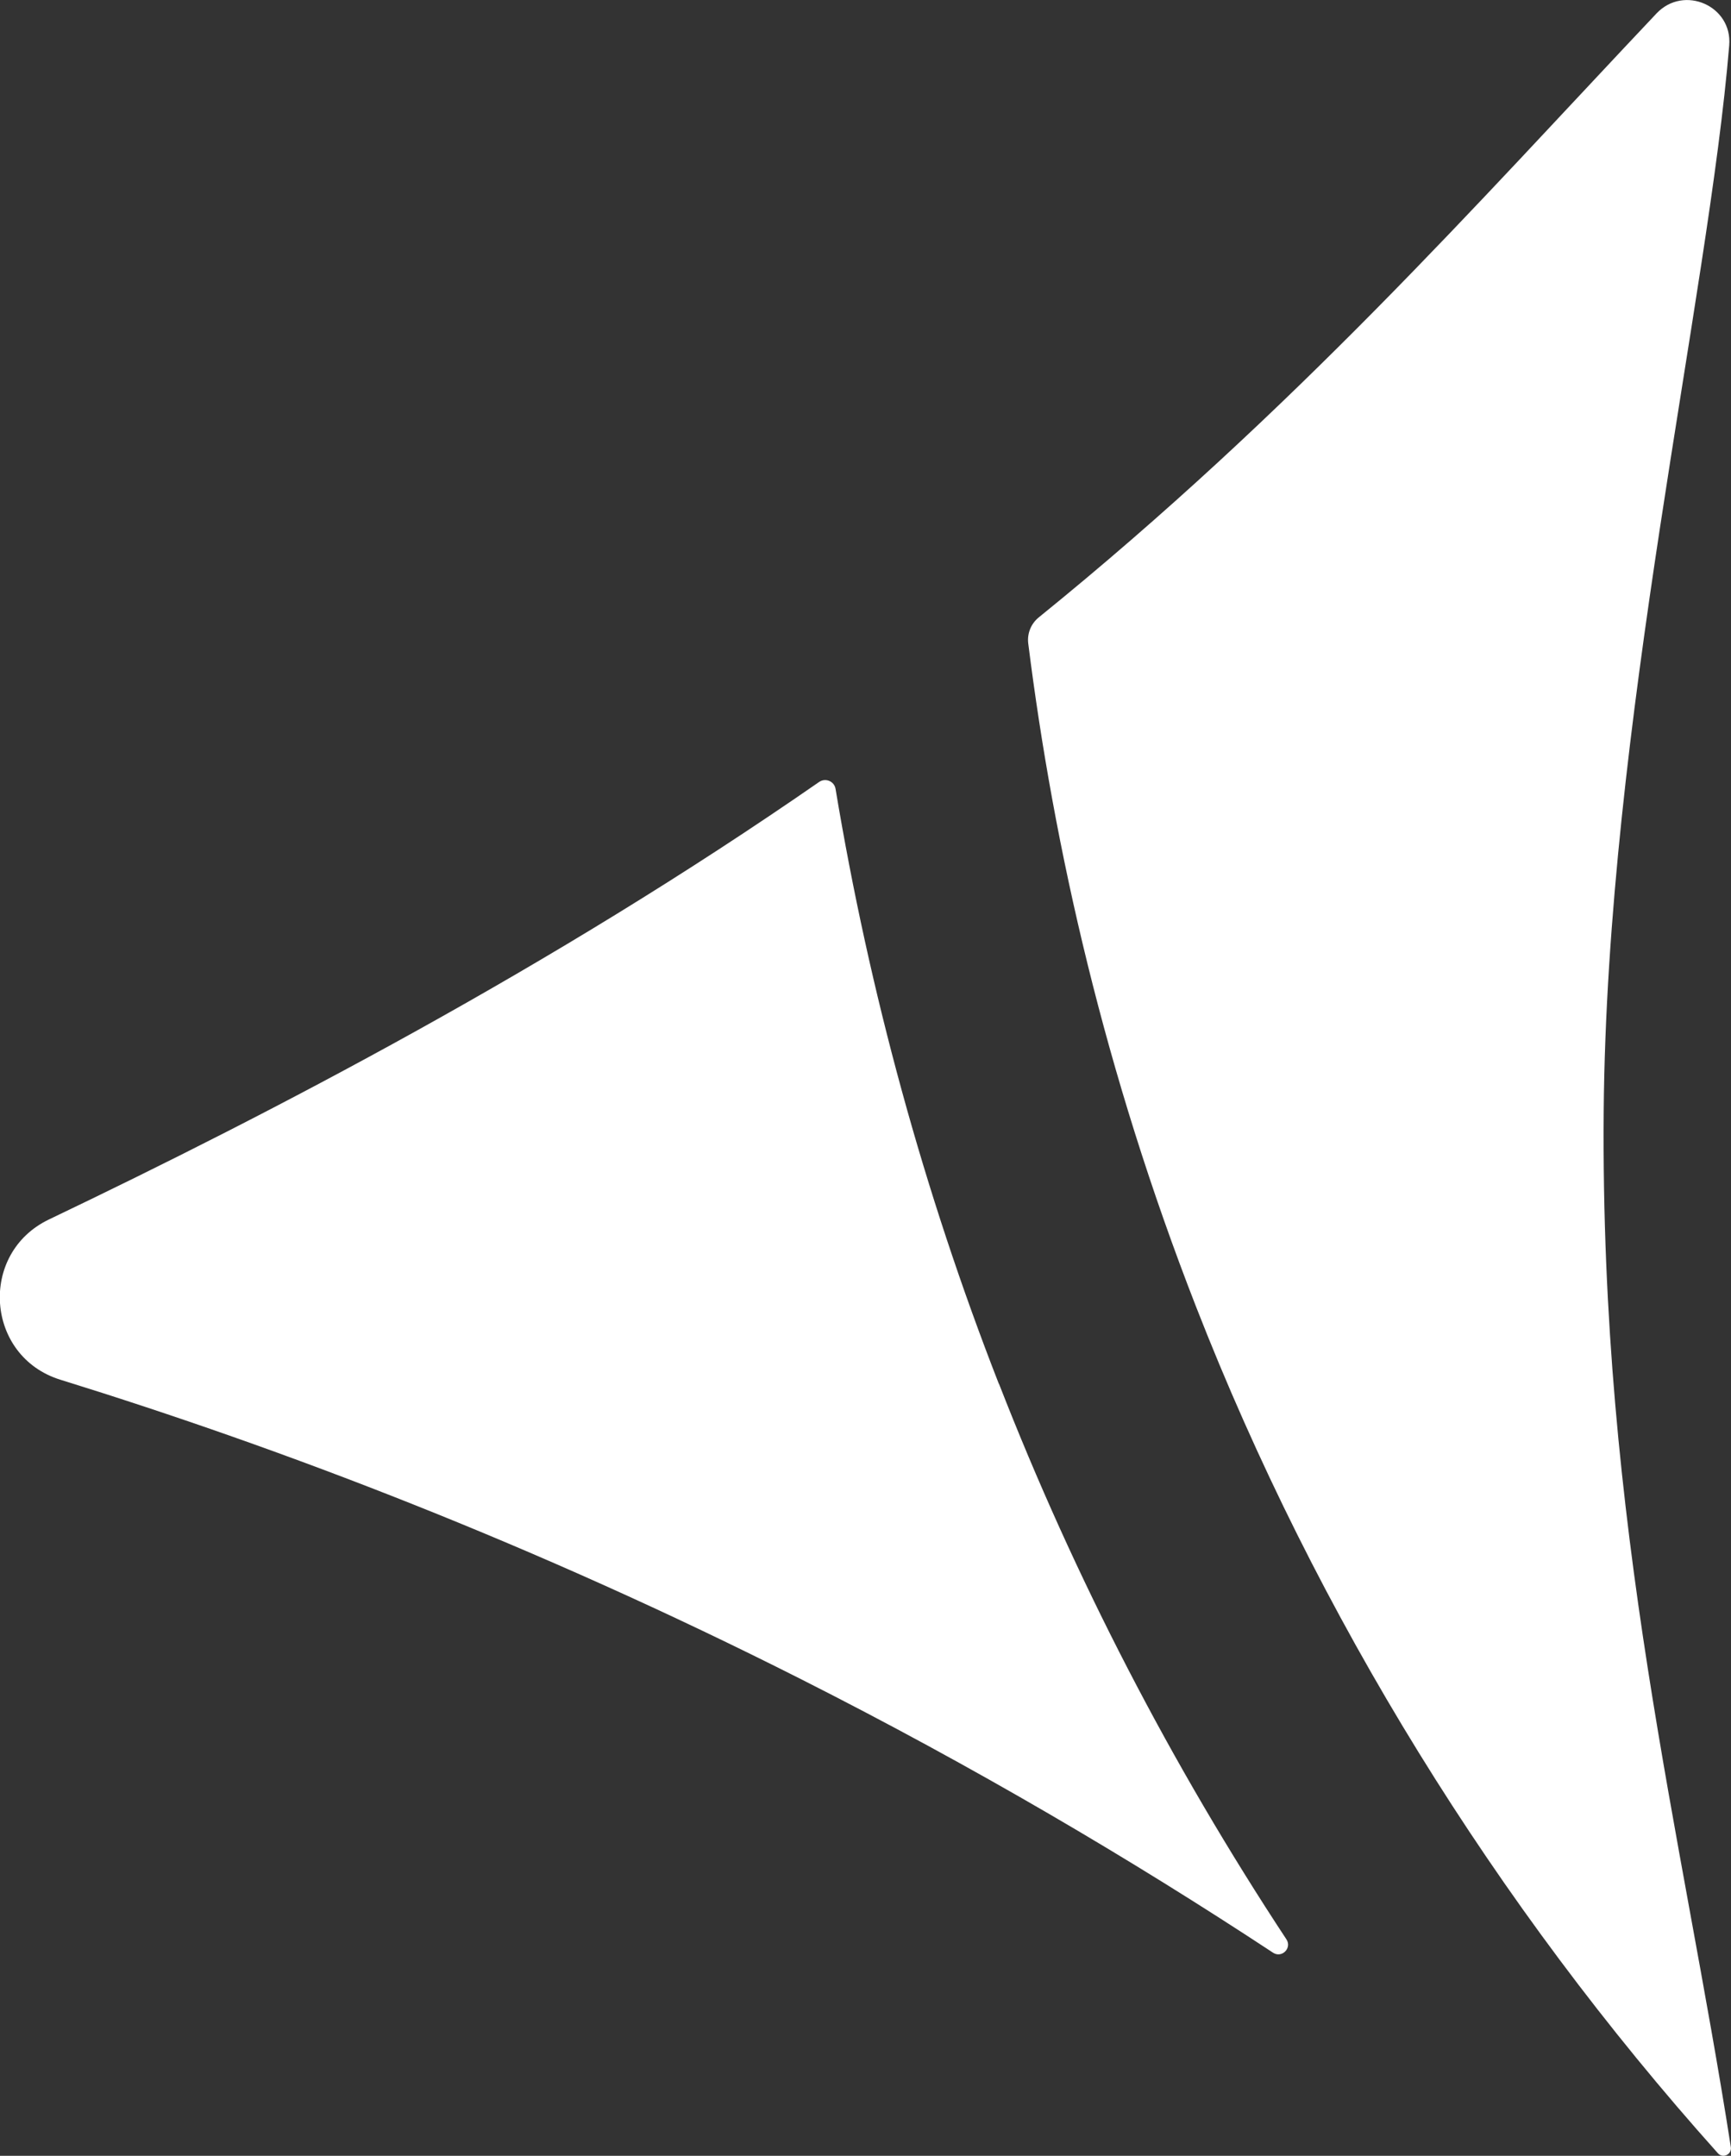
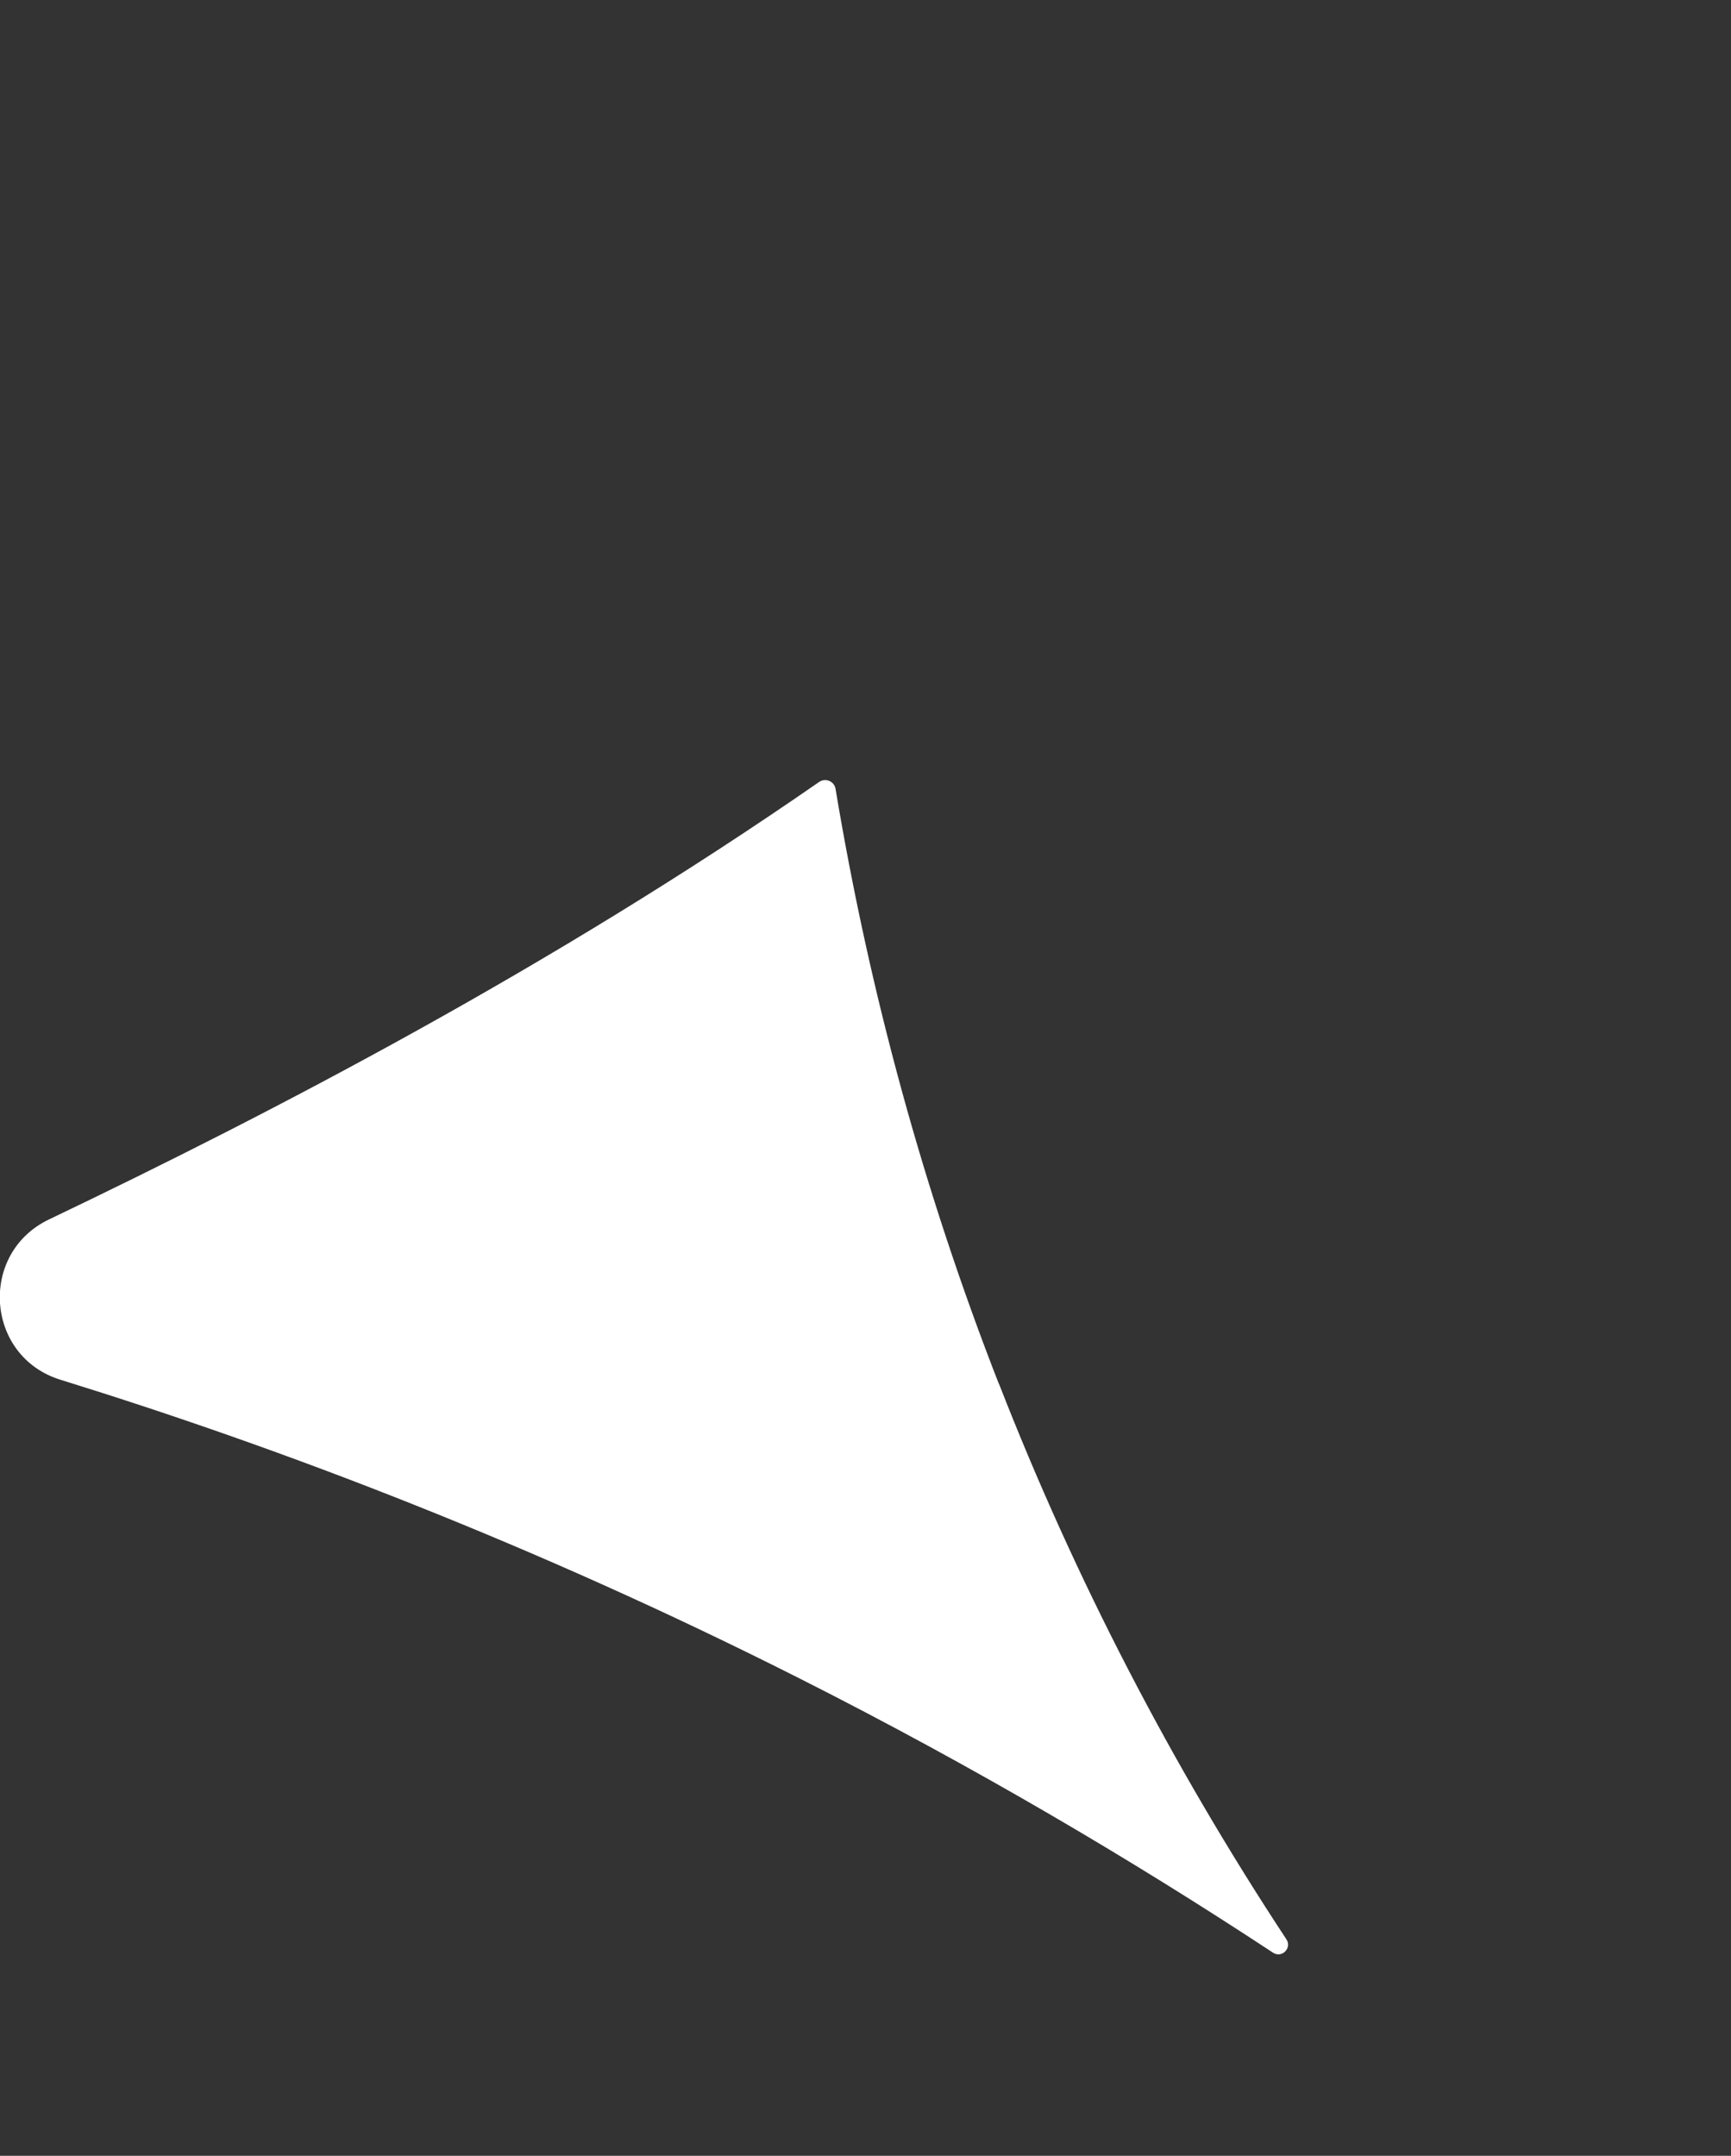
<svg xmlns="http://www.w3.org/2000/svg" id="Layer_2" viewBox="0 0 116.53 145.09">
  <rect x="0" y="0" width="116.53" height="145.09" fill="#333333" stroke="none" />
  <defs>
    <style>.cls-1{fill:#fff;}</style>
  </defs>
  <g id="Layer_1-2">
    <path class="cls-1" d="M67.25,93.13c5.1,13.08,11.6,25.63,19.35,37.39.39.59-.31,1.29-.9.9-9.51-6.26-20.1-12.51-31.8-18.42-17.92-9.05-34.85-15.5-49.83-20.14-5.05-1.56-5.54-8.51-.77-10.79,15.06-7.2,33.79-16.93,51.84-29.44.43-.3,1.03-.05,1.11.47,2.28,13.69,5.95,27.13,10.99,40.03Z" />
-     <path class="cls-1" d="M116.41,3.05c-1.4,17.02-8.23,45.75-8.45,71.75-.23,28.01,5.28,48.64,8.56,69.71h0c.07.49-.54.78-.87.41-14.98-16.72-27.03-36.22-35.13-56.97-6.14-15.73-9.57-30.87-11.3-44.65-.08-.67.19-1.33.71-1.75C87.18,27.58,99.43,13.69,111.52.9c1.84-1.94,5.11-.51,4.89,2.15Z" />
  </g>
</svg>